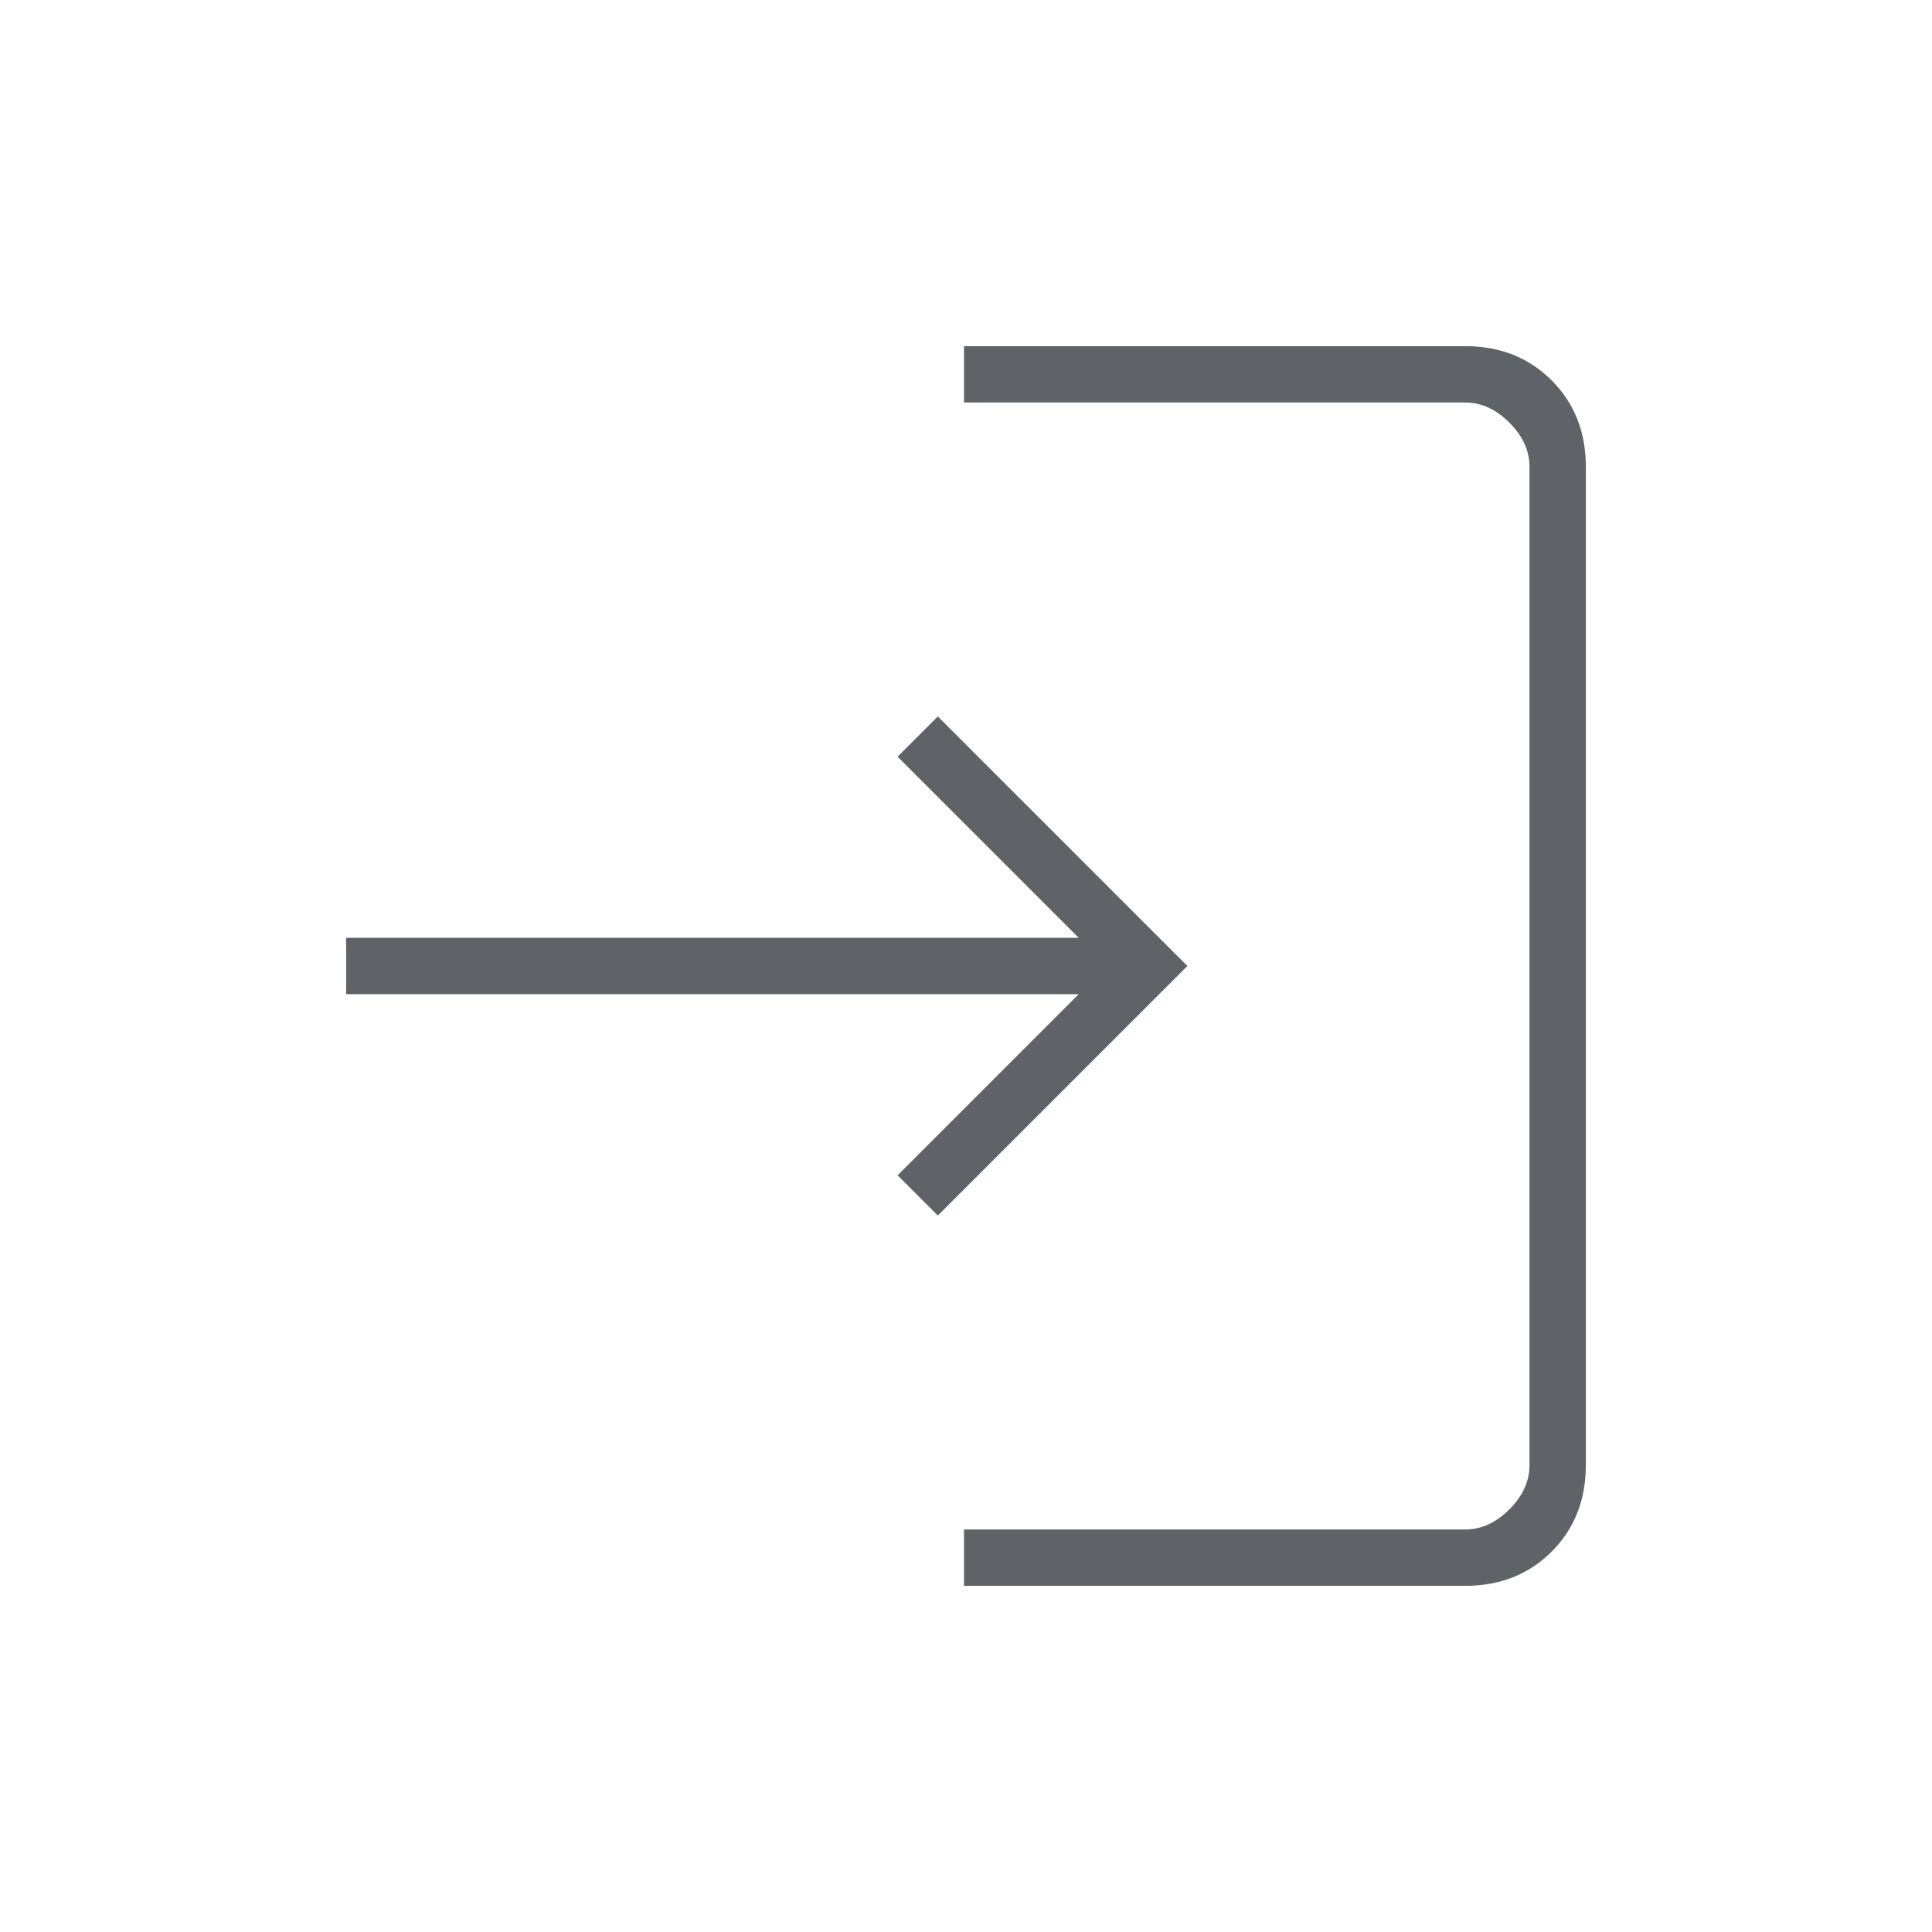
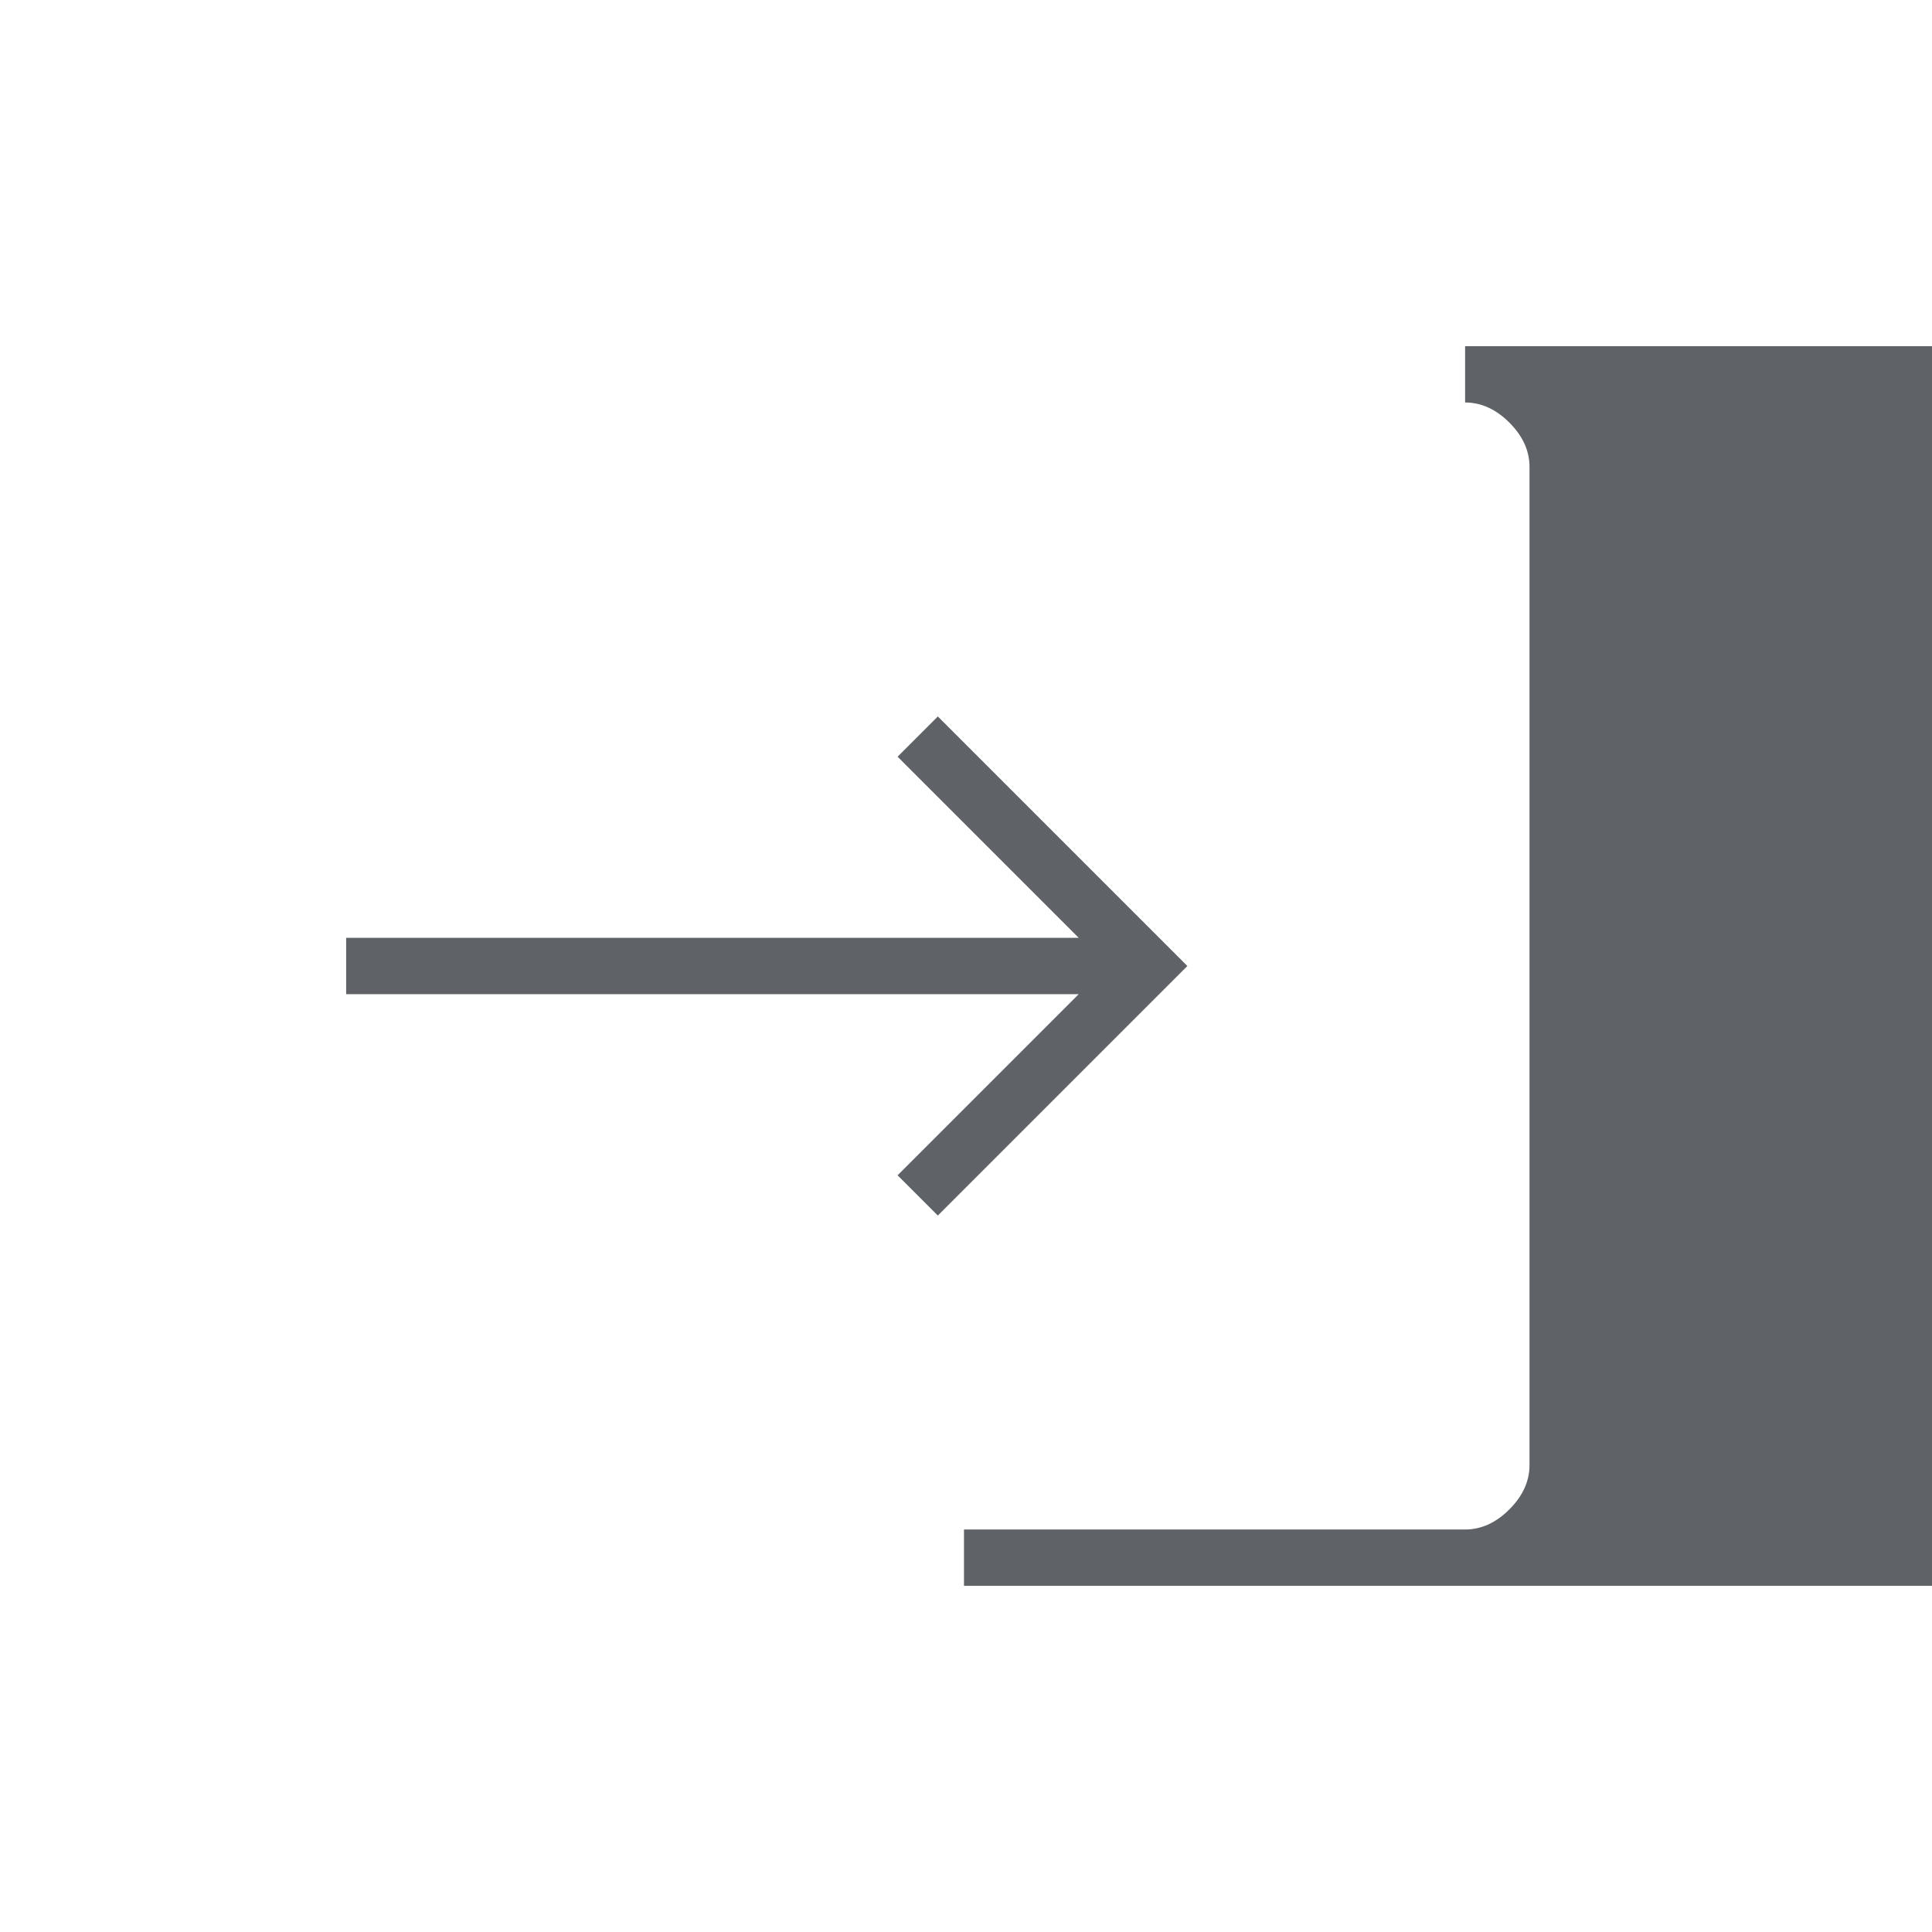
<svg xmlns="http://www.w3.org/2000/svg" height="24px" viewBox="0 -960 960 960" width="24px" fill="#5f6368">
-   <path d="M479-172v-28h249q12 0 22-10t10-22v-496q0-12-10-22t-22-10H479v-28h249q26 0 43 17t17 43v496q0 26-17 43t-43 17H479Zm-13-184-20-20 90-90H172v-28h364l-90-90 20-20 124 124-124 124Z" />
+   <path d="M479-172v-28h249q12 0 22-10t10-22v-496q0-12-10-22t-22-10v-28h249q26 0 43 17t17 43v496q0 26-17 43t-43 17H479Zm-13-184-20-20 90-90H172v-28h364l-90-90 20-20 124 124-124 124Z" />
</svg>